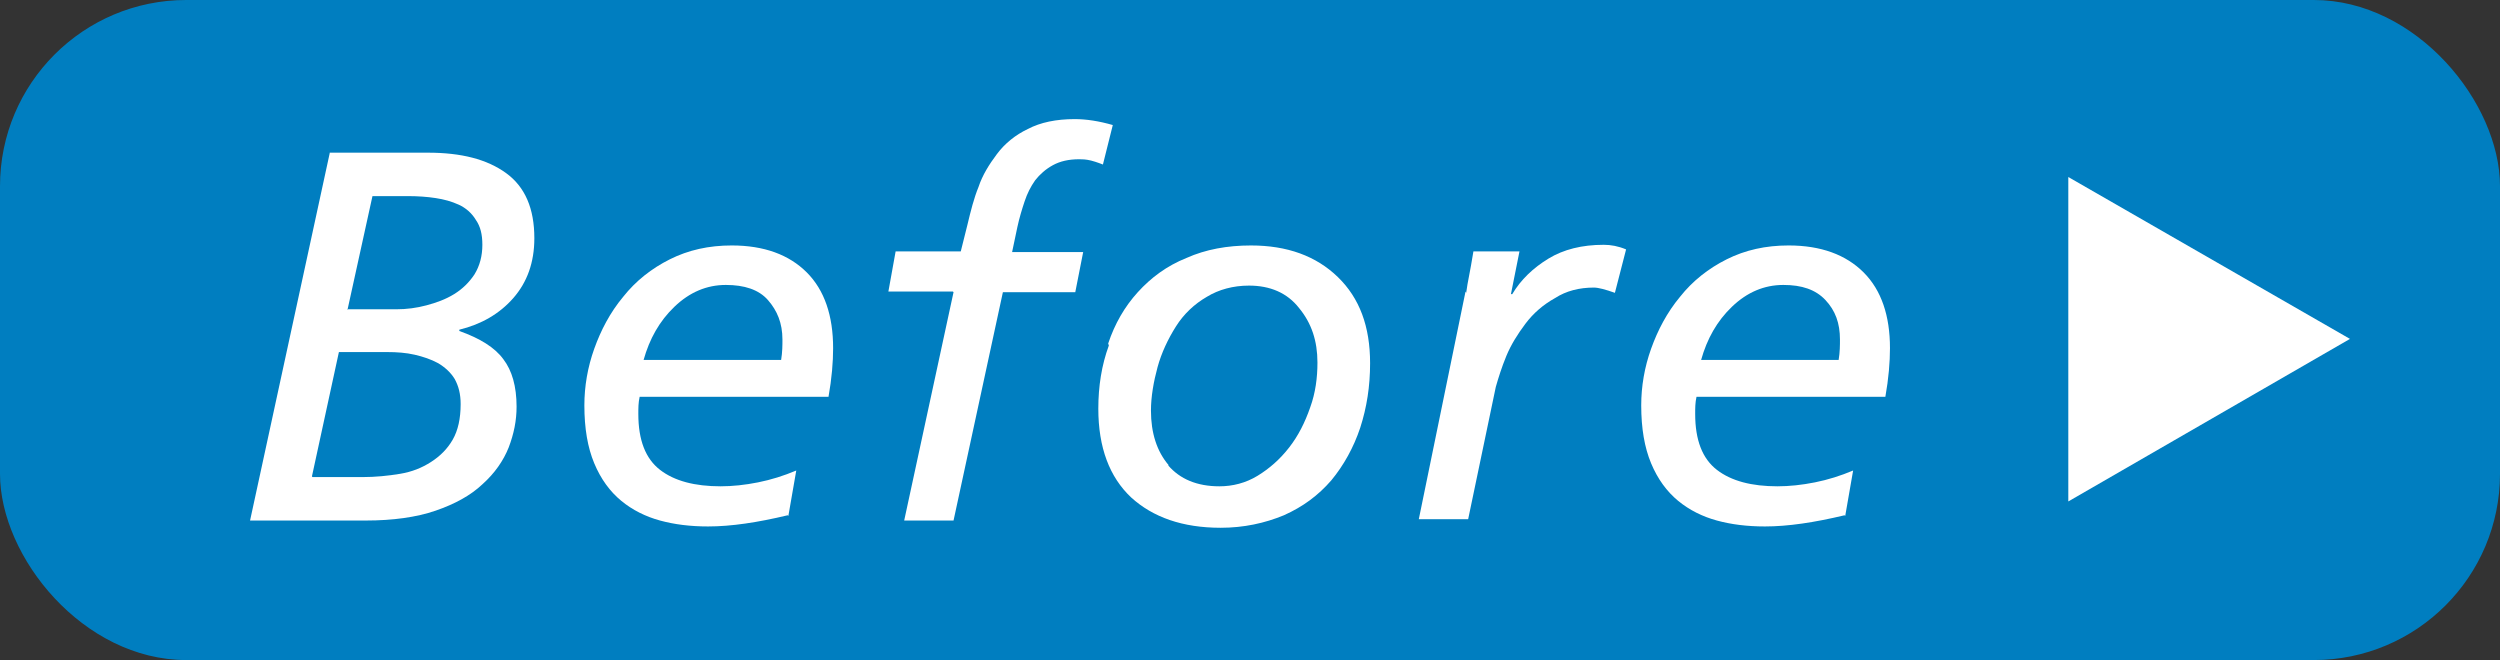
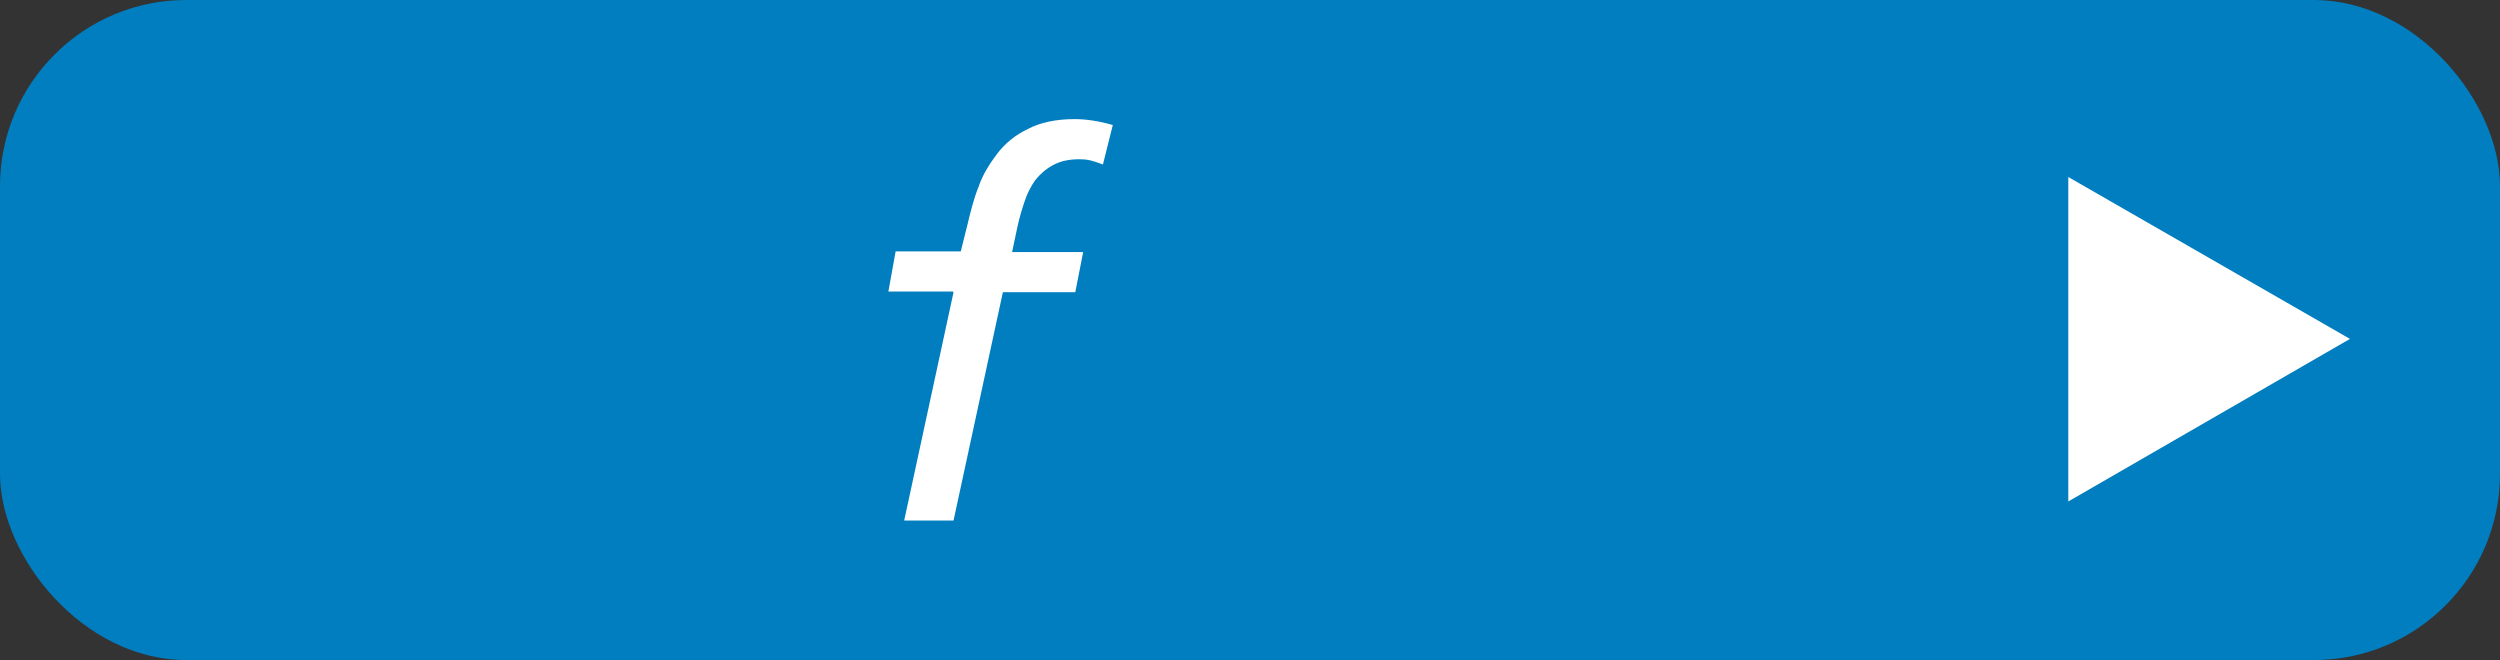
<svg xmlns="http://www.w3.org/2000/svg" id="_レイヤー_1" data-name="レイヤー_1" version="1.1" viewBox="0 0 37.99 10.03">
  <rect x="0" y="0" width="37.99" height="10.03" fill="#333333" stroke="none" />
  <defs>
    <style>
      .st0 {
        fill: #007ec0;
      }

      .st1 {
        fill: #fff;
      }
    </style>
  </defs>
  <rect class="st0" x="0" y="0" width="37.99" height="10.03" rx="2.83" ry="2.83" />
  <g>
-     <path class="st1" d="M5.01,2.32h1.49c.51,0,.9.1,1.19.31s.43.54.43.99c0,.37-.11.67-.32.91s-.49.4-.82.48v.02c.31.11.54.25.67.43.13.17.2.41.2.72,0,.21-.04.41-.12.62-.08.2-.21.39-.4.56-.18.17-.42.3-.71.4-.29.1-.65.15-1.06.15h-1.76l1.21-5.58ZM4.75,7.25h.75c.21,0,.4-.02.58-.05.18-.03.33-.09.47-.18s.25-.2.33-.34c.08-.14.12-.32.12-.54,0-.15-.03-.27-.09-.38-.06-.1-.15-.18-.25-.24-.11-.06-.23-.1-.36-.13s-.27-.04-.42-.04h-.73l-.41,1.89ZM5.29,4.7h.73c.16,0,.31-.02.46-.06.15-.04.29-.09.42-.17s.23-.18.31-.3c.08-.13.12-.28.12-.45,0-.16-.03-.28-.1-.38-.06-.1-.15-.18-.26-.23s-.22-.08-.35-.1c-.13-.02-.27-.03-.43-.03h-.53l-.38,1.73Z" />
-     <path class="st1" d="M11.97,7.83c-.46.11-.86.17-1.21.17-.27,0-.51-.03-.73-.09-.22-.06-.42-.16-.59-.3-.17-.14-.31-.33-.41-.57-.1-.24-.15-.53-.15-.88,0-.29.05-.58.15-.86s.24-.55.44-.79c.19-.24.43-.43.71-.57.28-.14.59-.21.94-.21.49,0,.87.14,1.14.41s.4.66.4,1.15c0,.21-.02.46-.07.74h-2.87c-.02.09-.02.17-.02.26,0,.4.11.68.33.85.22.17.53.25.92.25.18,0,.37-.02.57-.06.2-.04.39-.1.58-.18l-.12.69ZM11.87,5.47c.02-.12.02-.23.02-.31,0-.25-.08-.44-.22-.6s-.36-.23-.64-.23c-.29,0-.55.11-.78.33-.23.22-.38.49-.47.81h2.09Z" />
    <path class="st1" d="M14.48,4.43h-.98l.11-.61h.99l.1-.4c.05-.21.1-.41.17-.58.06-.18.16-.34.28-.5s.28-.29.47-.38c.19-.1.43-.15.71-.15.18,0,.37.03.58.09l-.15.6s-.1-.04-.18-.06-.14-.02-.18-.02c-.16,0-.29.03-.4.09s-.2.14-.27.23c-.07.1-.12.2-.16.32-.04.12-.08.25-.11.39l-.08.38h1.08l-.12.61h-1.1l-.75,3.47h-.75l.75-3.47Z" />
-     <path class="st1" d="M16.84,5.22c.1-.3.25-.56.45-.78s.44-.4.74-.52c.29-.13.62-.19.98-.19.55,0,.99.16,1.32.48.33.32.49.75.49,1.31,0,.35-.05.67-.15.98-.1.3-.25.57-.44.8-.2.23-.43.4-.72.53-.29.12-.61.19-.96.19-.58,0-1.03-.16-1.36-.46-.33-.31-.5-.76-.5-1.35,0-.34.05-.66.16-.96ZM17.75,7.07c.18.21.44.32.78.32.2,0,.4-.05.58-.16s.34-.25.48-.43c.14-.18.24-.38.32-.61.08-.22.11-.45.11-.68,0-.33-.09-.6-.28-.83-.18-.23-.44-.34-.76-.34-.24,0-.46.06-.64.17-.19.11-.35.26-.47.45-.12.19-.22.4-.28.62-.06.22-.1.45-.1.66,0,.34.09.62.27.83Z" />
-     <path class="st1" d="M22.28,4.45l.02-.13c.04-.21.07-.37.09-.5h.7l-.13.65h.02c.13-.22.32-.4.55-.54.23-.14.51-.21.84-.21.11,0,.22.02.34.07l-.17.66c-.14-.05-.25-.08-.32-.08-.22,0-.42.05-.59.16-.18.1-.33.23-.45.39s-.22.32-.29.49-.12.33-.16.47l-.42,2.01h-.75l.71-3.46Z" />
-     <path class="st1" d="M28.03,7.83c-.46.11-.86.17-1.21.17-.27,0-.51-.03-.73-.09-.22-.06-.42-.16-.59-.3-.17-.14-.31-.33-.41-.57-.1-.24-.15-.53-.15-.88,0-.29.05-.58.15-.86s.24-.55.44-.79c.19-.24.43-.43.71-.57s.59-.21.94-.21c.49,0,.87.14,1.14.41.27.27.4.66.4,1.15,0,.21-.02.46-.07.74h-2.87c-.02.09-.02.17-.02.26,0,.4.11.68.33.85s.53.25.92.25c.18,0,.37-.02.57-.06.2-.04.39-.1.58-.18l-.12.69ZM27.94,5.47c.02-.12.02-.23.02-.31,0-.25-.07-.44-.22-.6s-.36-.23-.64-.23c-.29,0-.55.11-.78.33-.23.22-.38.49-.47.81h2.09Z" />
  </g>
  <polygon class="st1" points="35.71 5.15 31.43 7.62 31.43 2.69 35.71 5.15" />
</svg>